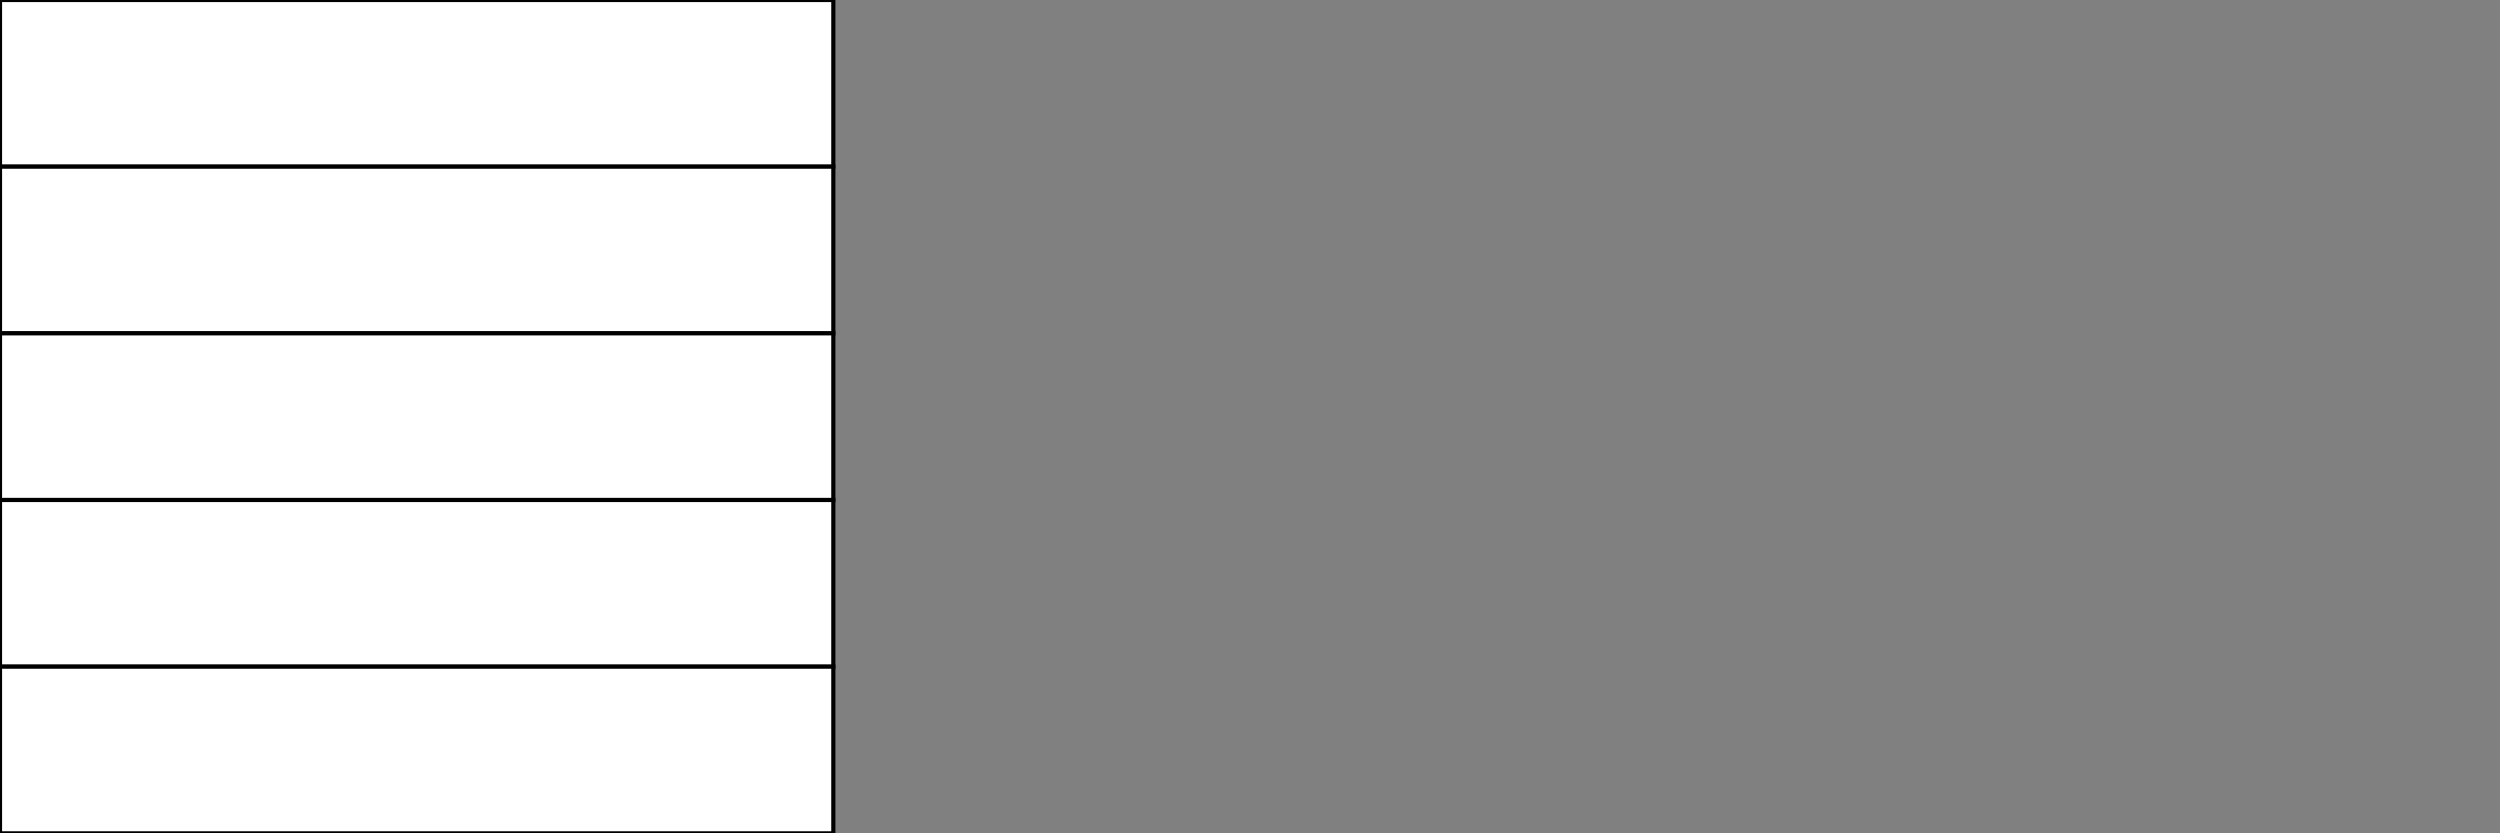
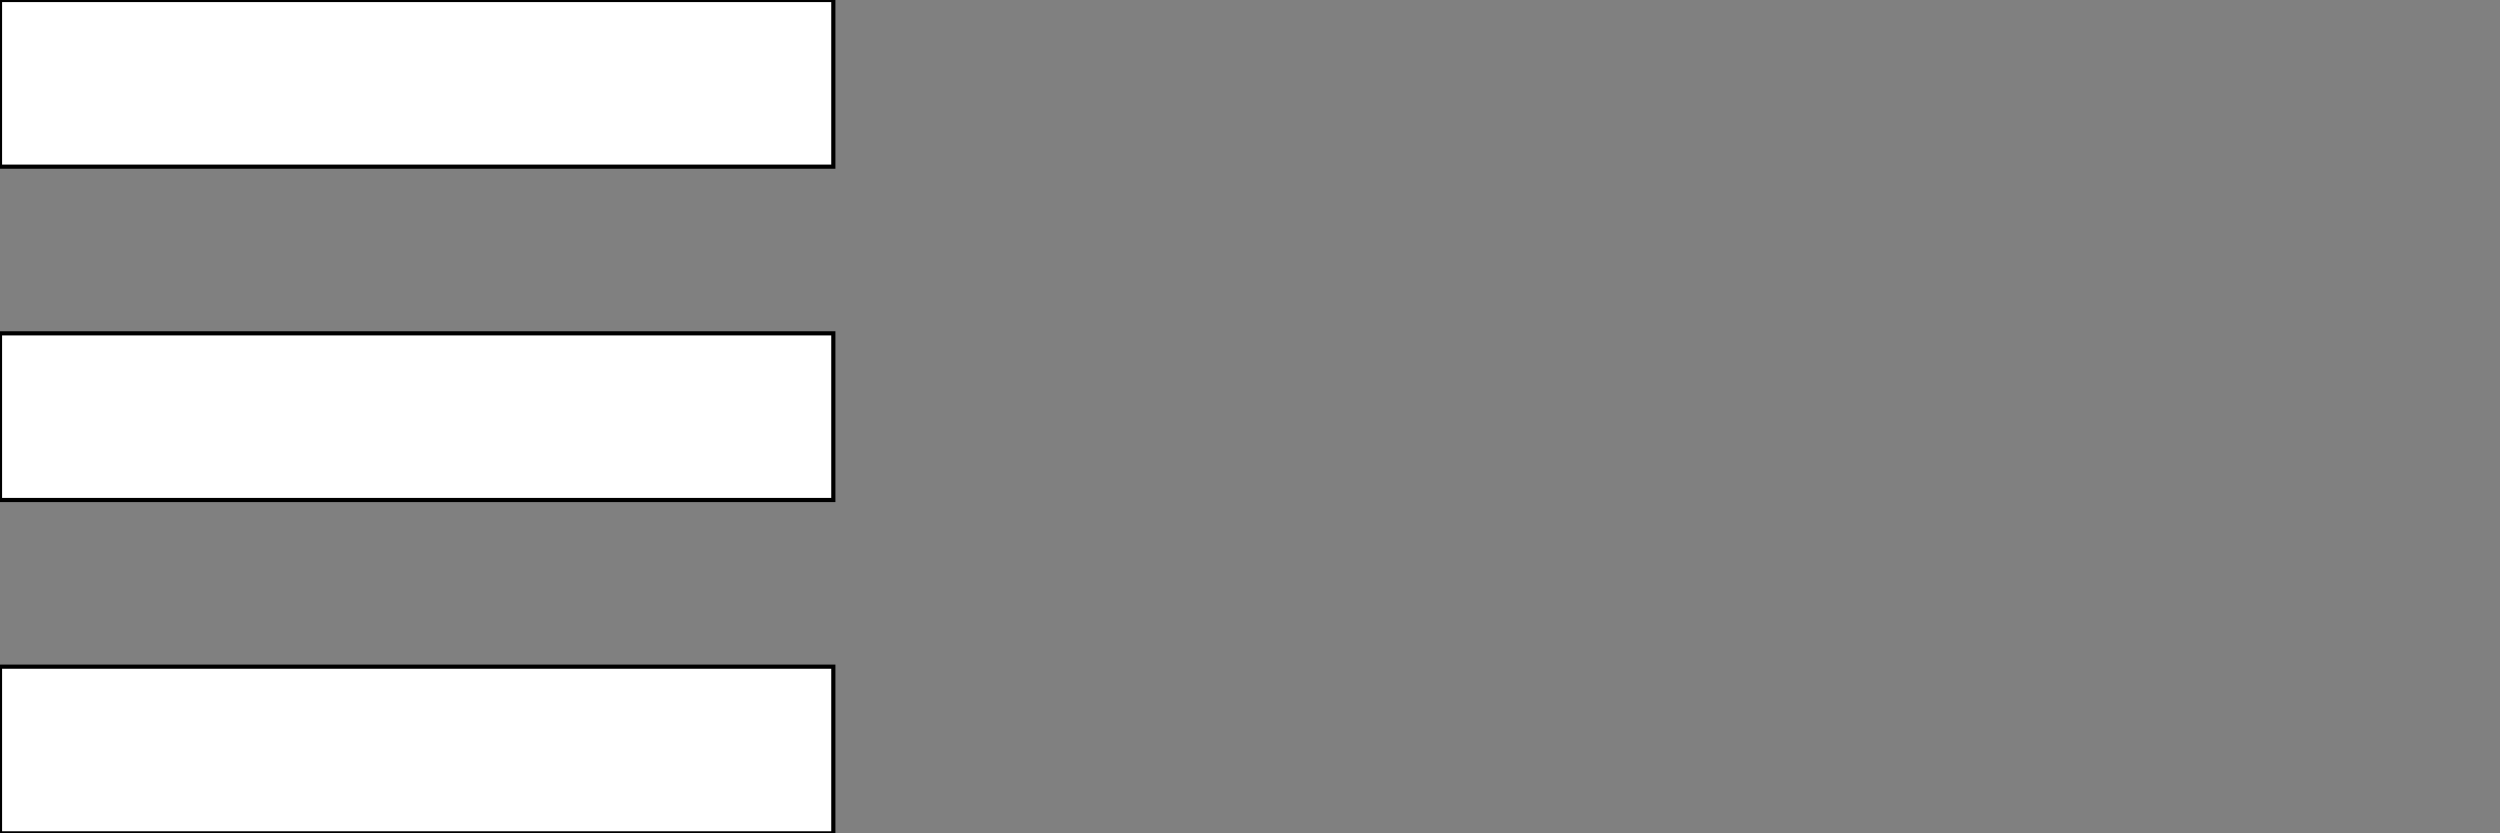
<svg xmlns="http://www.w3.org/2000/svg" width="600" height="200" viewbox="0 0 600 200">
  <rect width="100%" height="100%" style="fill:#808080;stroke:none;opacity:1;fill-opacity:1" />
  <style type="text/css"> rect { fill: white; stroke: black; } </style>
  <g>
    <rect y="00%" width="200" height="20%" />
-     <rect y="20%" width="200" height="20%" />
    <rect y="40%" width="200" height="20%" />
-     <rect y="60%" width="200" height="20%" />
    <rect y="80%" width="200" height="20%" />
  </g>
</svg>